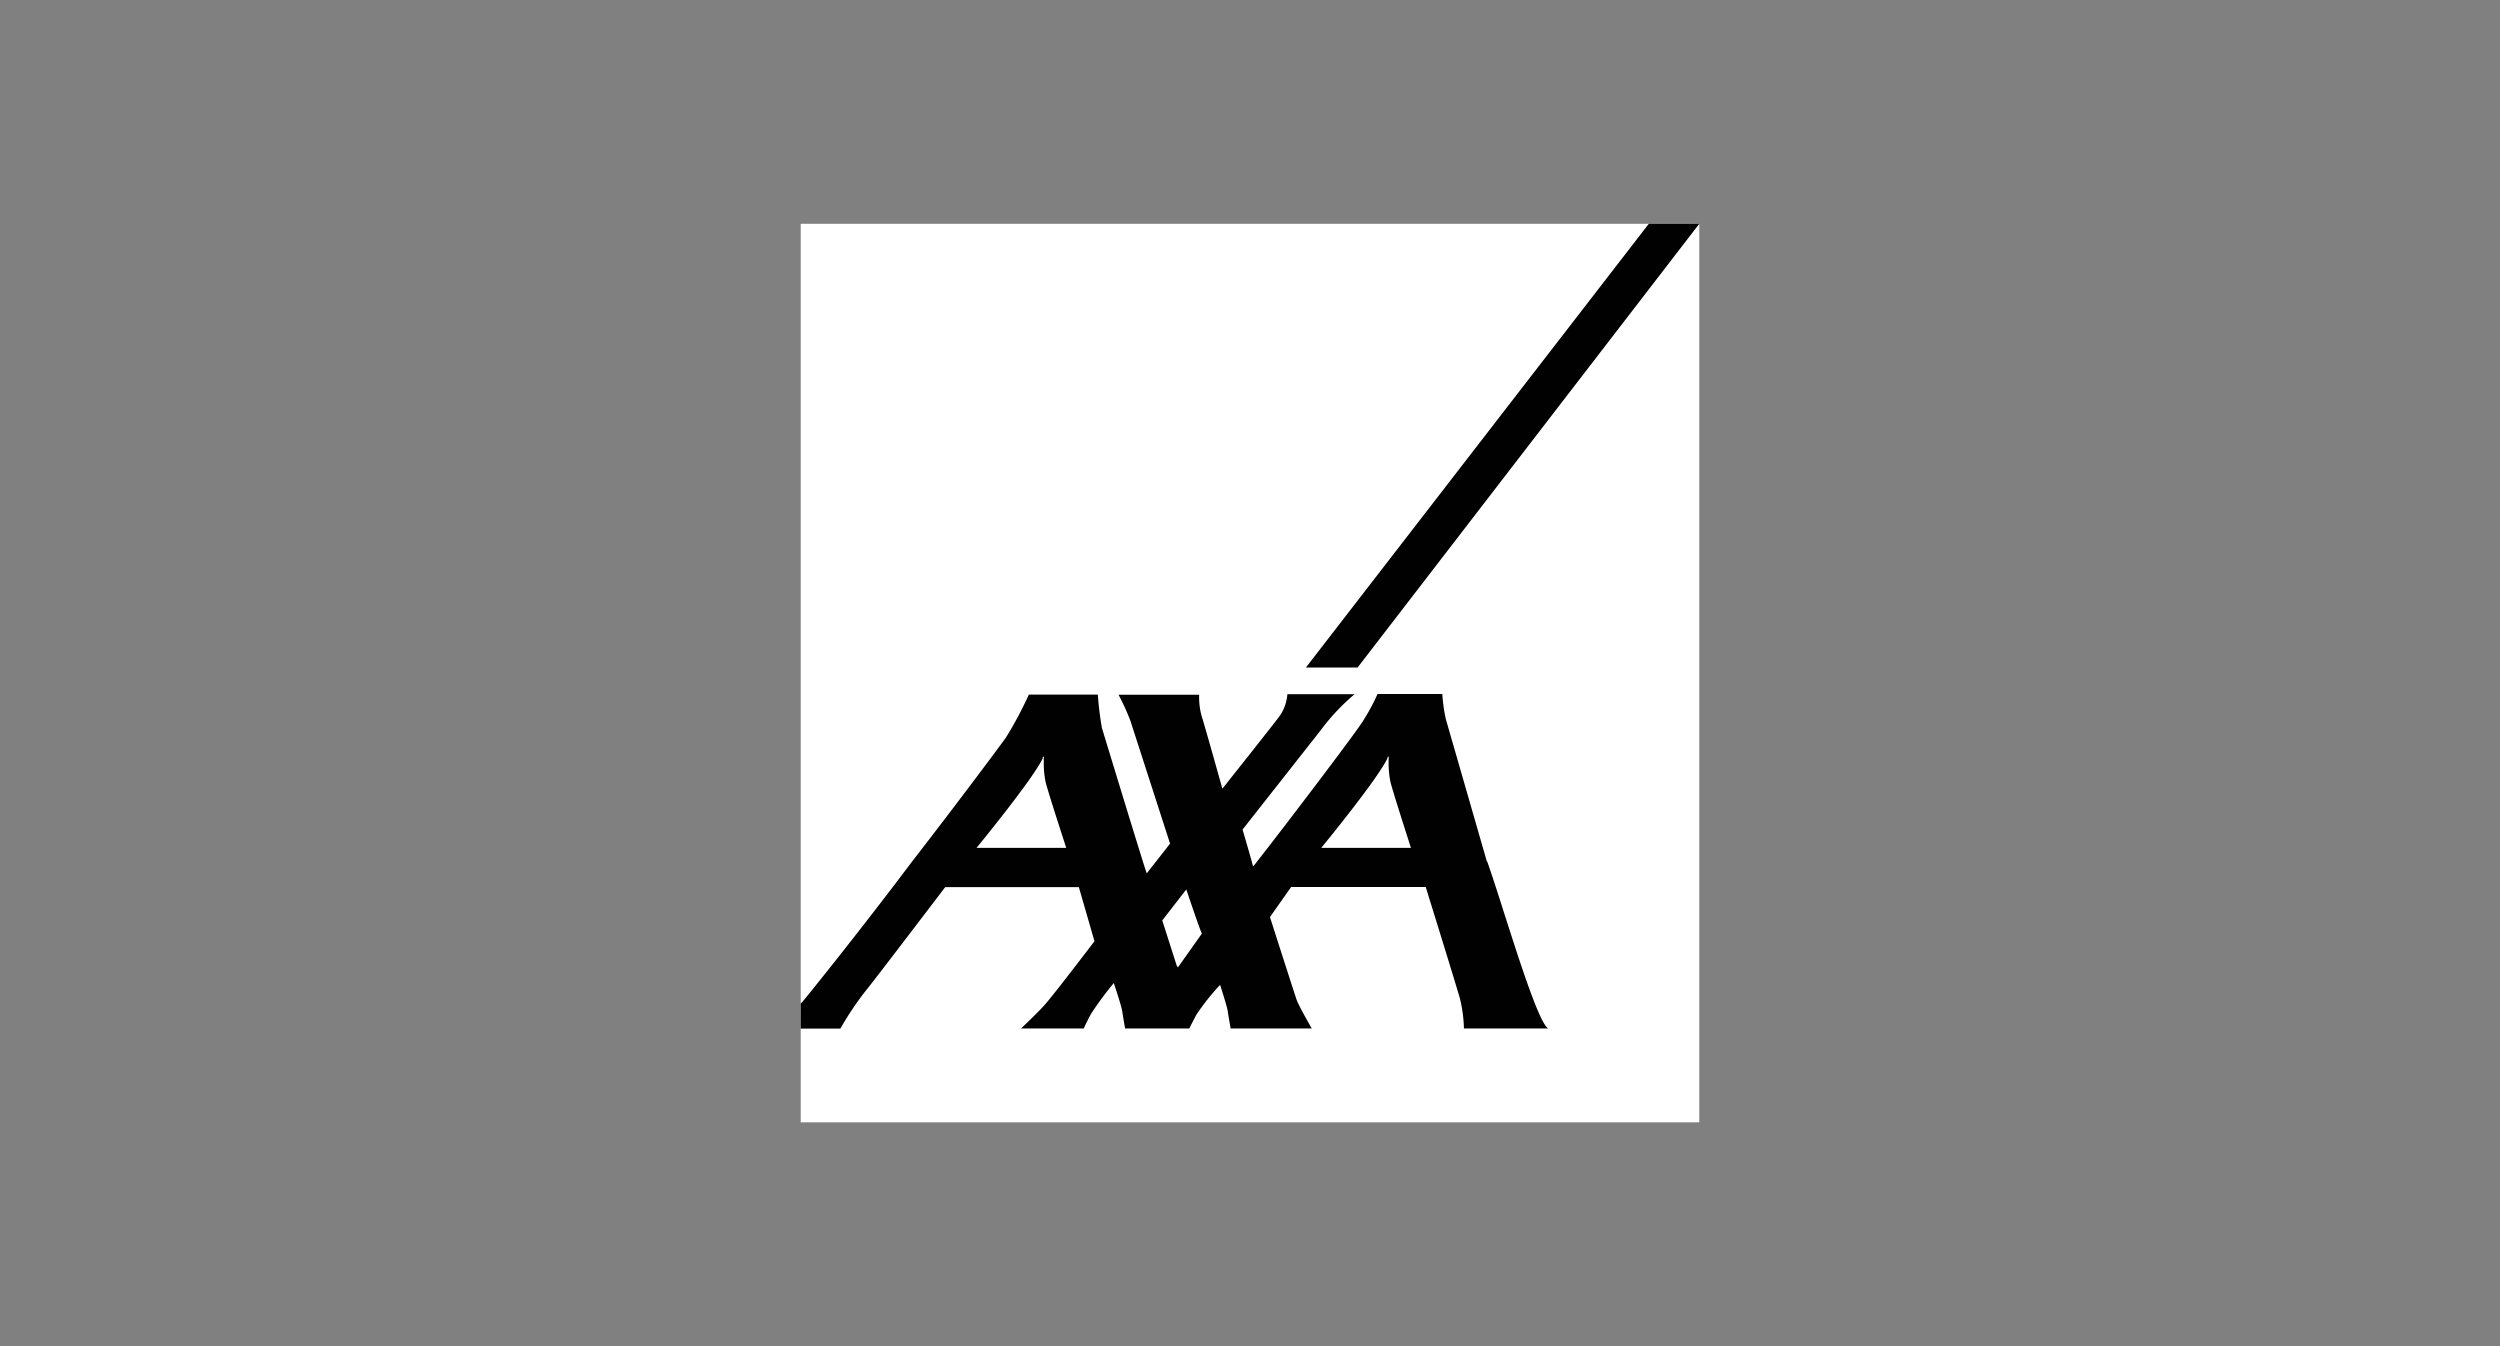
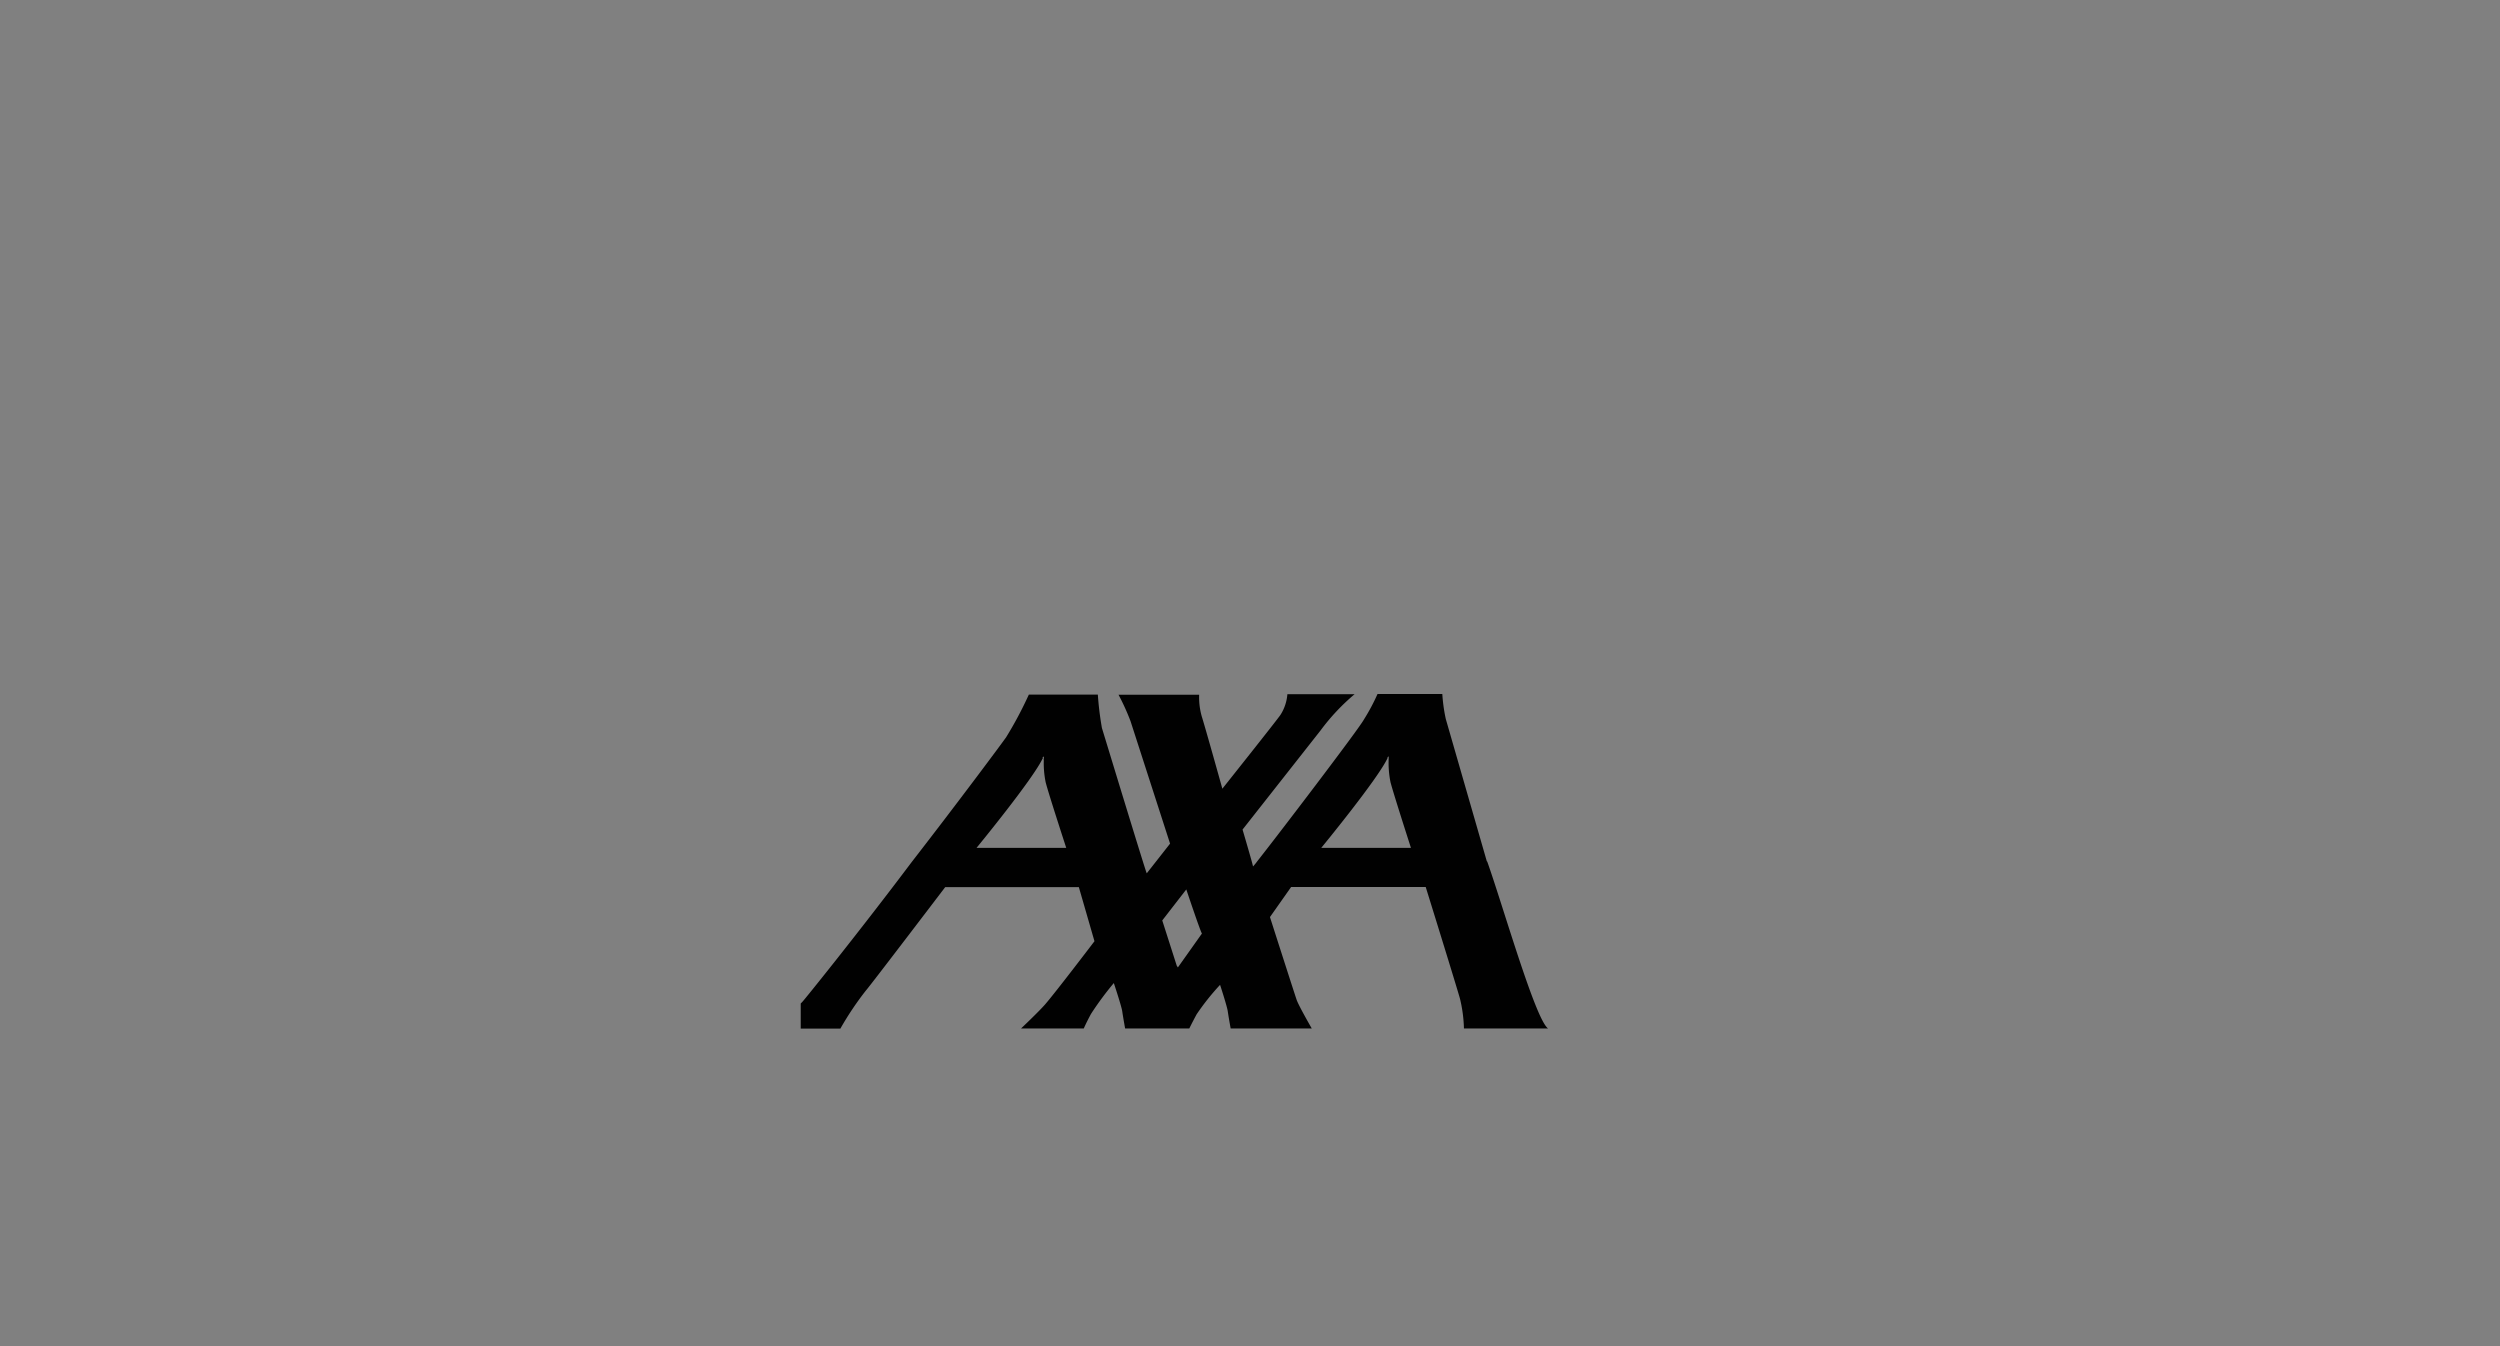
<svg xmlns="http://www.w3.org/2000/svg" id="Layer_1" data-name="Layer 1" viewBox="0 0 208 112">
  <rect x="0" y="0" width="208" height="112" fill="#808080" stroke="none" />
  <defs>
    <style>.cls-1{fill:#fff;}.cls-2{fill:#010101;}</style>
  </defs>
  <title>axa_2</title>
  <g id="Calque_1-2" data-name="Calque 1-2">
-     <path class="cls-1" d="M66.62,93.38h74.76V18.62H66.62Z" />
-     <path class="cls-2" d="M112.95,55.54l28.43-36.92h-4.2L108.65,55.54h4.29Z" />
+     <path class="cls-1" d="M66.62,93.38h74.76H66.62Z" />
    <path class="cls-2" d="M123.74,71.69c1.3,3.65,4,13.13,5.06,13.88h-7a11.64,11.64,0,0,0-.33-2.48c-.3-1.08-2.85-9.29-2.85-9.29h-11.2l-1.76,2.5s2.12,6.62,2.24,6.94c.23.58,1.24,2.33,1.24,2.33h-6.75s-.18-1-.24-1.43-.64-2.2-.64-2.2a20,20,0,0,0-1.95,2.45c-.42.78-.61,1.18-.61,1.18H93.61s-.18-1-.24-1.43-.7-2.35-.7-2.35a26,26,0,0,0-1.9,2.57c-.42.78-.6,1.21-.6,1.21H84.95s1.48-1.4,2-2c.87-1,4.11-5.26,4.11-5.26l-1.3-4.5H78.64s-6.33,8.32-6.58,8.58a25.63,25.63,0,0,0-2.14,3.19h-3.3V83.49l.13-.13c.1-.08,4.8-5.91,9.12-11.66,3.88-5,7.52-9.9,7.84-10.36a32.08,32.08,0,0,0,1.89-3.55h5.74a26.35,26.35,0,0,0,.34,2.78c.15.48,3.65,12,3.73,12.09l1.94-2.47L94.06,60a18.81,18.81,0,0,0-1-2.2h6.71a5.85,5.85,0,0,0,.22,1.82c.27.84,1.71,6,1.71,6s4.57-5.74,4.84-6.15a3.73,3.73,0,0,0,.57-1.71h5.59a17.55,17.55,0,0,0-2.82,3l-6.5,8.26s.52,1.76.76,2.63c.07.25.11.42.11.44a4.35,4.35,0,0,0,.36-.44c1.53-1.93,8.45-11,8.87-11.79a16.76,16.76,0,0,0,1.13-2.12H120a13.75,13.75,0,0,0,.29,2.08l3.41,11.83Zm-8.3-8.61c-.8,1.73-5.51,7.46-5.51,7.46h7.46s-1.44-4.46-1.7-5.46a8.15,8.15,0,0,1-.15-2c0-.09,0-.24-.1-.05Zm-28.68,0c-.8,1.73-5.51,7.46-5.51,7.46h7.46S87.26,66.1,87,65.09a8,8,0,0,1-.15-2c0-.09,0-.24-.11-.05L98,80.49,100,77.67C99.86,77.47,98.7,74,98.7,74l-2,2.58,1.28,4L86.76,63.09Z" />
  </g>
</svg>